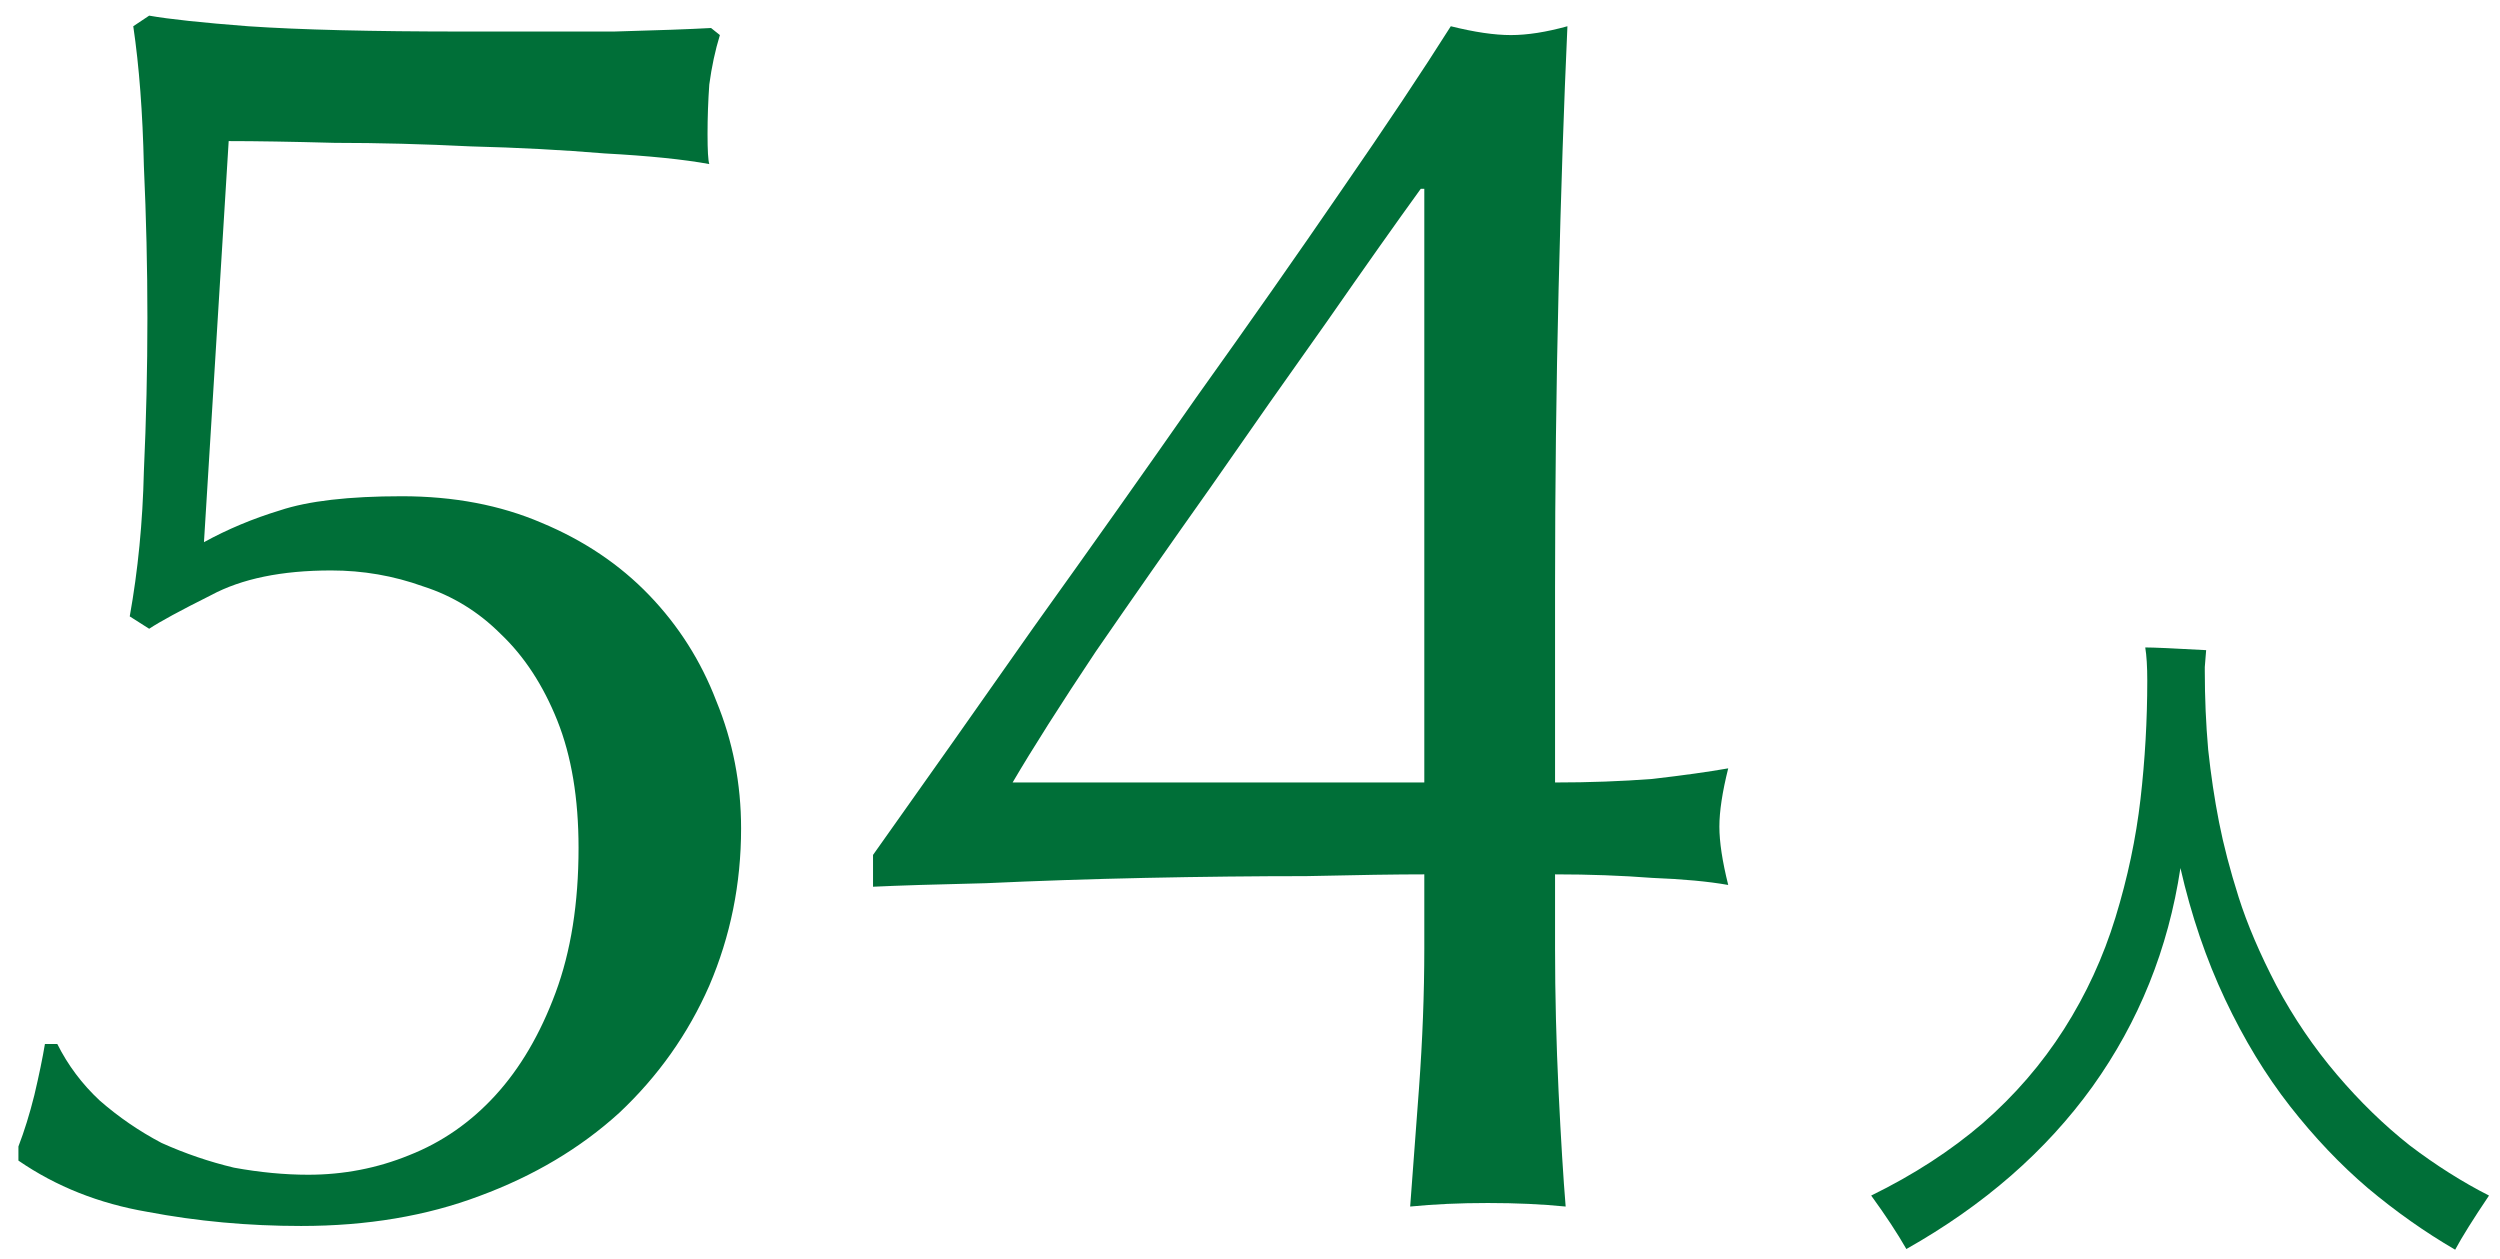
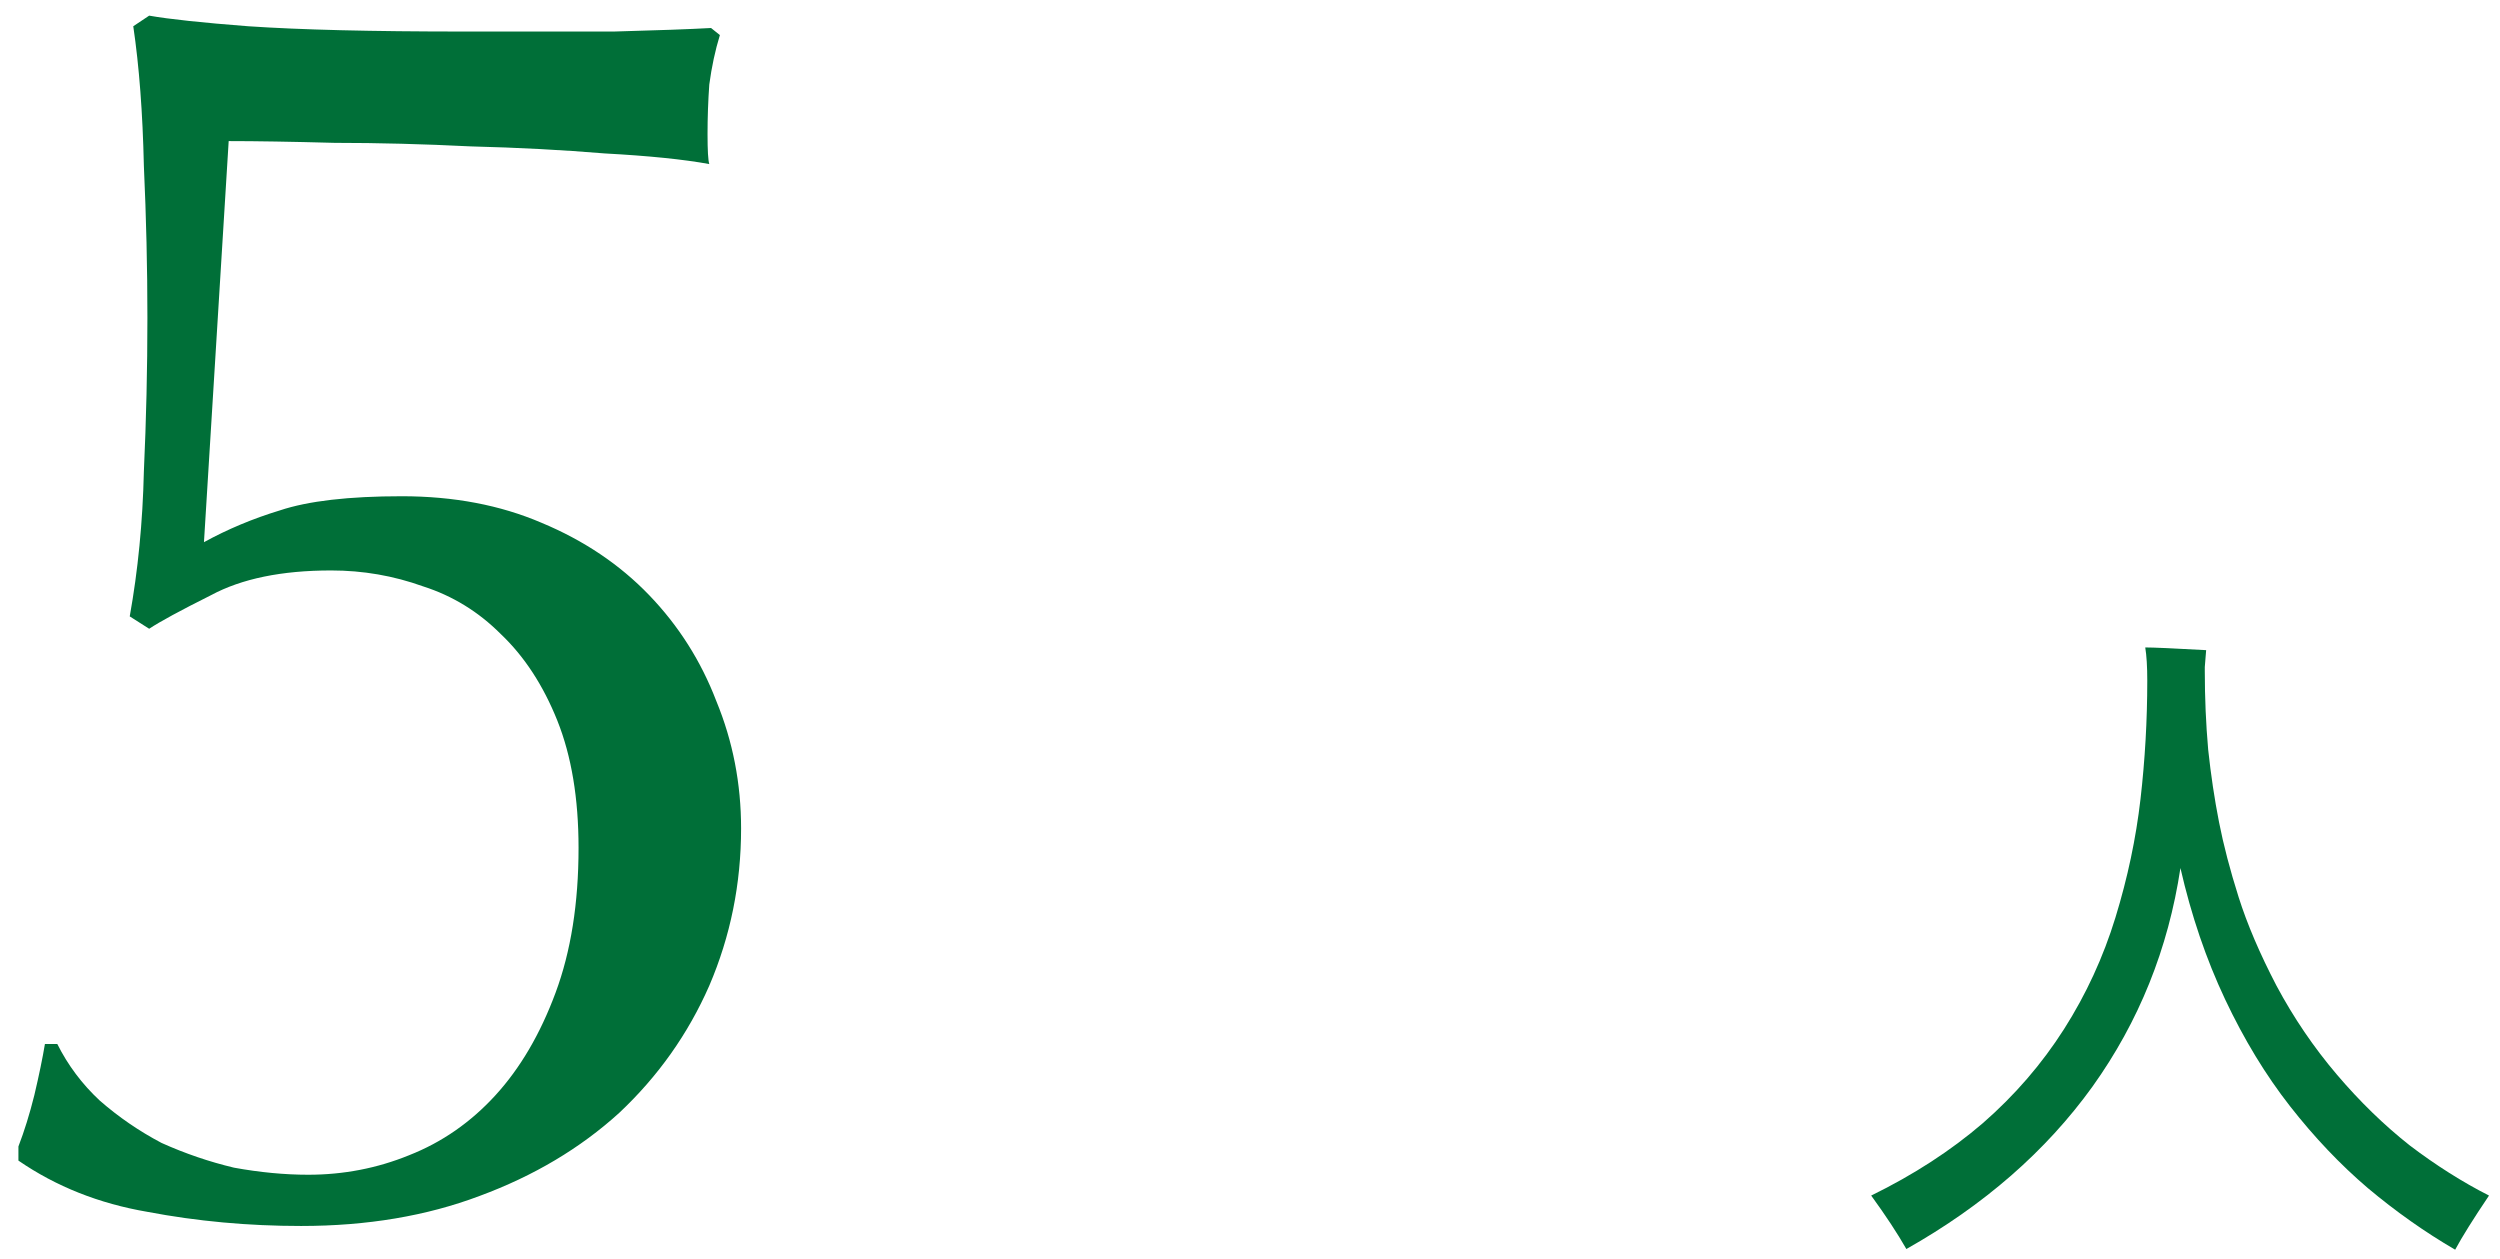
<svg xmlns="http://www.w3.org/2000/svg" width="133" height="67" viewBox="0 0 133 67" fill="none">
-   <path d="M75.585 10.044C74.269 11.861 72.609 14.211 70.603 17.094C68.598 19.914 66.53 22.859 64.399 25.93C62.269 28.938 60.232 31.852 58.289 34.672C56.409 37.492 54.937 39.811 53.871 41.628H75.773V10.044H75.585ZM46.445 45.482C49.203 41.597 52.054 37.555 54.999 33.356C58.007 29.157 60.89 25.084 63.647 21.136C66.467 17.188 69.037 13.522 71.355 10.138C73.737 6.691 75.679 3.777 77.183 1.396C78.437 1.709 79.502 1.866 80.379 1.866C81.257 1.866 82.259 1.709 83.387 1.396C83.199 5.532 83.043 10.201 82.917 15.402C82.792 20.541 82.729 25.836 82.729 31.288V41.628C84.547 41.628 86.27 41.565 87.899 41.44C89.529 41.252 90.876 41.064 91.941 40.876C91.628 42.129 91.471 43.163 91.471 43.978C91.471 44.793 91.628 45.827 91.941 47.08C90.876 46.892 89.529 46.767 87.899 46.704C86.27 46.579 84.547 46.516 82.729 46.516V50.464C82.729 52.908 82.792 55.446 82.917 58.078C83.043 60.647 83.168 62.684 83.293 64.188C82.04 64.063 80.661 64 79.157 64C77.653 64 76.275 64.063 75.021 64.188C75.147 62.559 75.303 60.459 75.491 57.89C75.679 55.321 75.773 52.845 75.773 50.464V46.516C74.332 46.516 72.233 46.547 69.475 46.61C66.781 46.61 63.929 46.641 60.921 46.704C57.976 46.767 55.156 46.861 52.461 46.986C49.767 47.049 47.761 47.111 46.445 47.174V45.482Z" fill="#006F38" />
  <path d="M10.851 28.844C12.104 28.155 13.451 27.591 14.893 27.152C16.396 26.651 18.558 26.4 21.378 26.4C24.136 26.4 26.611 26.87 28.805 27.81C31.061 28.75 32.972 30.035 34.538 31.664C36.105 33.293 37.296 35.173 38.111 37.304C38.988 39.435 39.426 41.691 39.426 44.072C39.426 47.017 38.862 49.806 37.734 52.438C36.606 55.007 35.008 57.263 32.941 59.206C30.872 61.086 28.397 62.559 25.515 63.624C22.695 64.689 19.53 65.222 16.02 65.222C13.2 65.222 10.475 64.971 7.842 64.47C5.273 64.031 2.986 63.123 0.98 61.744V60.992C1.294 60.177 1.576 59.269 1.826 58.266C2.077 57.201 2.265 56.292 2.39 55.54H3.048C3.612 56.668 4.364 57.671 5.304 58.548C6.307 59.425 7.404 60.177 8.594 60.804C9.848 61.368 11.133 61.807 12.448 62.12C13.827 62.371 15.143 62.496 16.396 62.496C18.276 62.496 20.062 62.151 21.755 61.462C23.509 60.773 25.044 59.707 26.36 58.266C27.677 56.825 28.742 55.007 29.556 52.814C30.371 50.621 30.779 48.051 30.779 45.106C30.779 42.474 30.402 40.218 29.651 38.338C28.898 36.458 27.896 34.923 26.642 33.732C25.452 32.541 24.073 31.695 22.506 31.194C20.94 30.63 19.311 30.348 17.619 30.348C14.986 30.348 12.856 30.787 11.226 31.664C9.597 32.479 8.5 33.074 7.936 33.45L6.902 32.792C7.341 30.348 7.592 27.779 7.654 25.084C7.78 22.327 7.842 19.601 7.842 16.906C7.842 14.274 7.78 11.579 7.654 8.822C7.592 6.002 7.404 3.527 7.09 1.396L7.936 0.832C9.002 1.02 10.757 1.208 13.2 1.396C15.958 1.584 19.78 1.678 24.669 1.678C27.677 1.678 30.34 1.678 32.658 1.678C34.977 1.615 36.7 1.553 37.828 1.49L38.298 1.866C38.048 2.681 37.86 3.558 37.734 4.498C37.672 5.375 37.641 6.253 37.641 7.13C37.641 8.007 37.672 8.54 37.734 8.728C36.356 8.477 34.507 8.289 32.188 8.164C29.933 7.976 27.551 7.851 25.044 7.788C22.538 7.663 20.125 7.6 17.806 7.6C15.488 7.537 13.608 7.506 12.166 7.506L10.851 28.844Z" fill="#006F38" />
  <path d="M117.295 35.704C117.295 37.12 117.355 38.512 117.475 39.88C117.619 41.224 117.811 42.508 118.051 43.732C118.291 44.956 118.639 46.288 119.095 47.728C119.551 49.168 120.223 50.74 121.111 52.444C122.023 54.148 123.091 55.72 124.315 57.16C125.539 58.6 126.835 59.86 128.203 60.94C129.595 61.996 130.999 62.884 132.415 63.604C131.575 64.852 130.975 65.812 130.615 66.484C129.007 65.548 127.459 64.456 125.971 63.208C124.507 61.96 123.127 60.508 121.831 58.852C120.535 57.196 119.383 55.3 118.375 53.164C117.367 51.028 116.575 48.7 115.999 46.18C115.351 50.476 113.791 54.352 111.319 57.808C108.847 61.24 105.547 64.12 101.419 66.448C100.939 65.608 100.315 64.66 99.547 63.604C101.803 62.5 103.783 61.216 105.487 59.752C107.191 58.264 108.631 56.596 109.807 54.748C110.983 52.9 111.895 50.92 112.543 48.808C113.191 46.696 113.635 44.596 113.875 42.508C114.115 40.42 114.235 38.32 114.235 36.208C114.235 35.464 114.199 34.876 114.127 34.444C114.559 34.444 115.639 34.492 117.367 34.588L117.295 35.488V35.704Z" fill="#006F38" />
</svg>